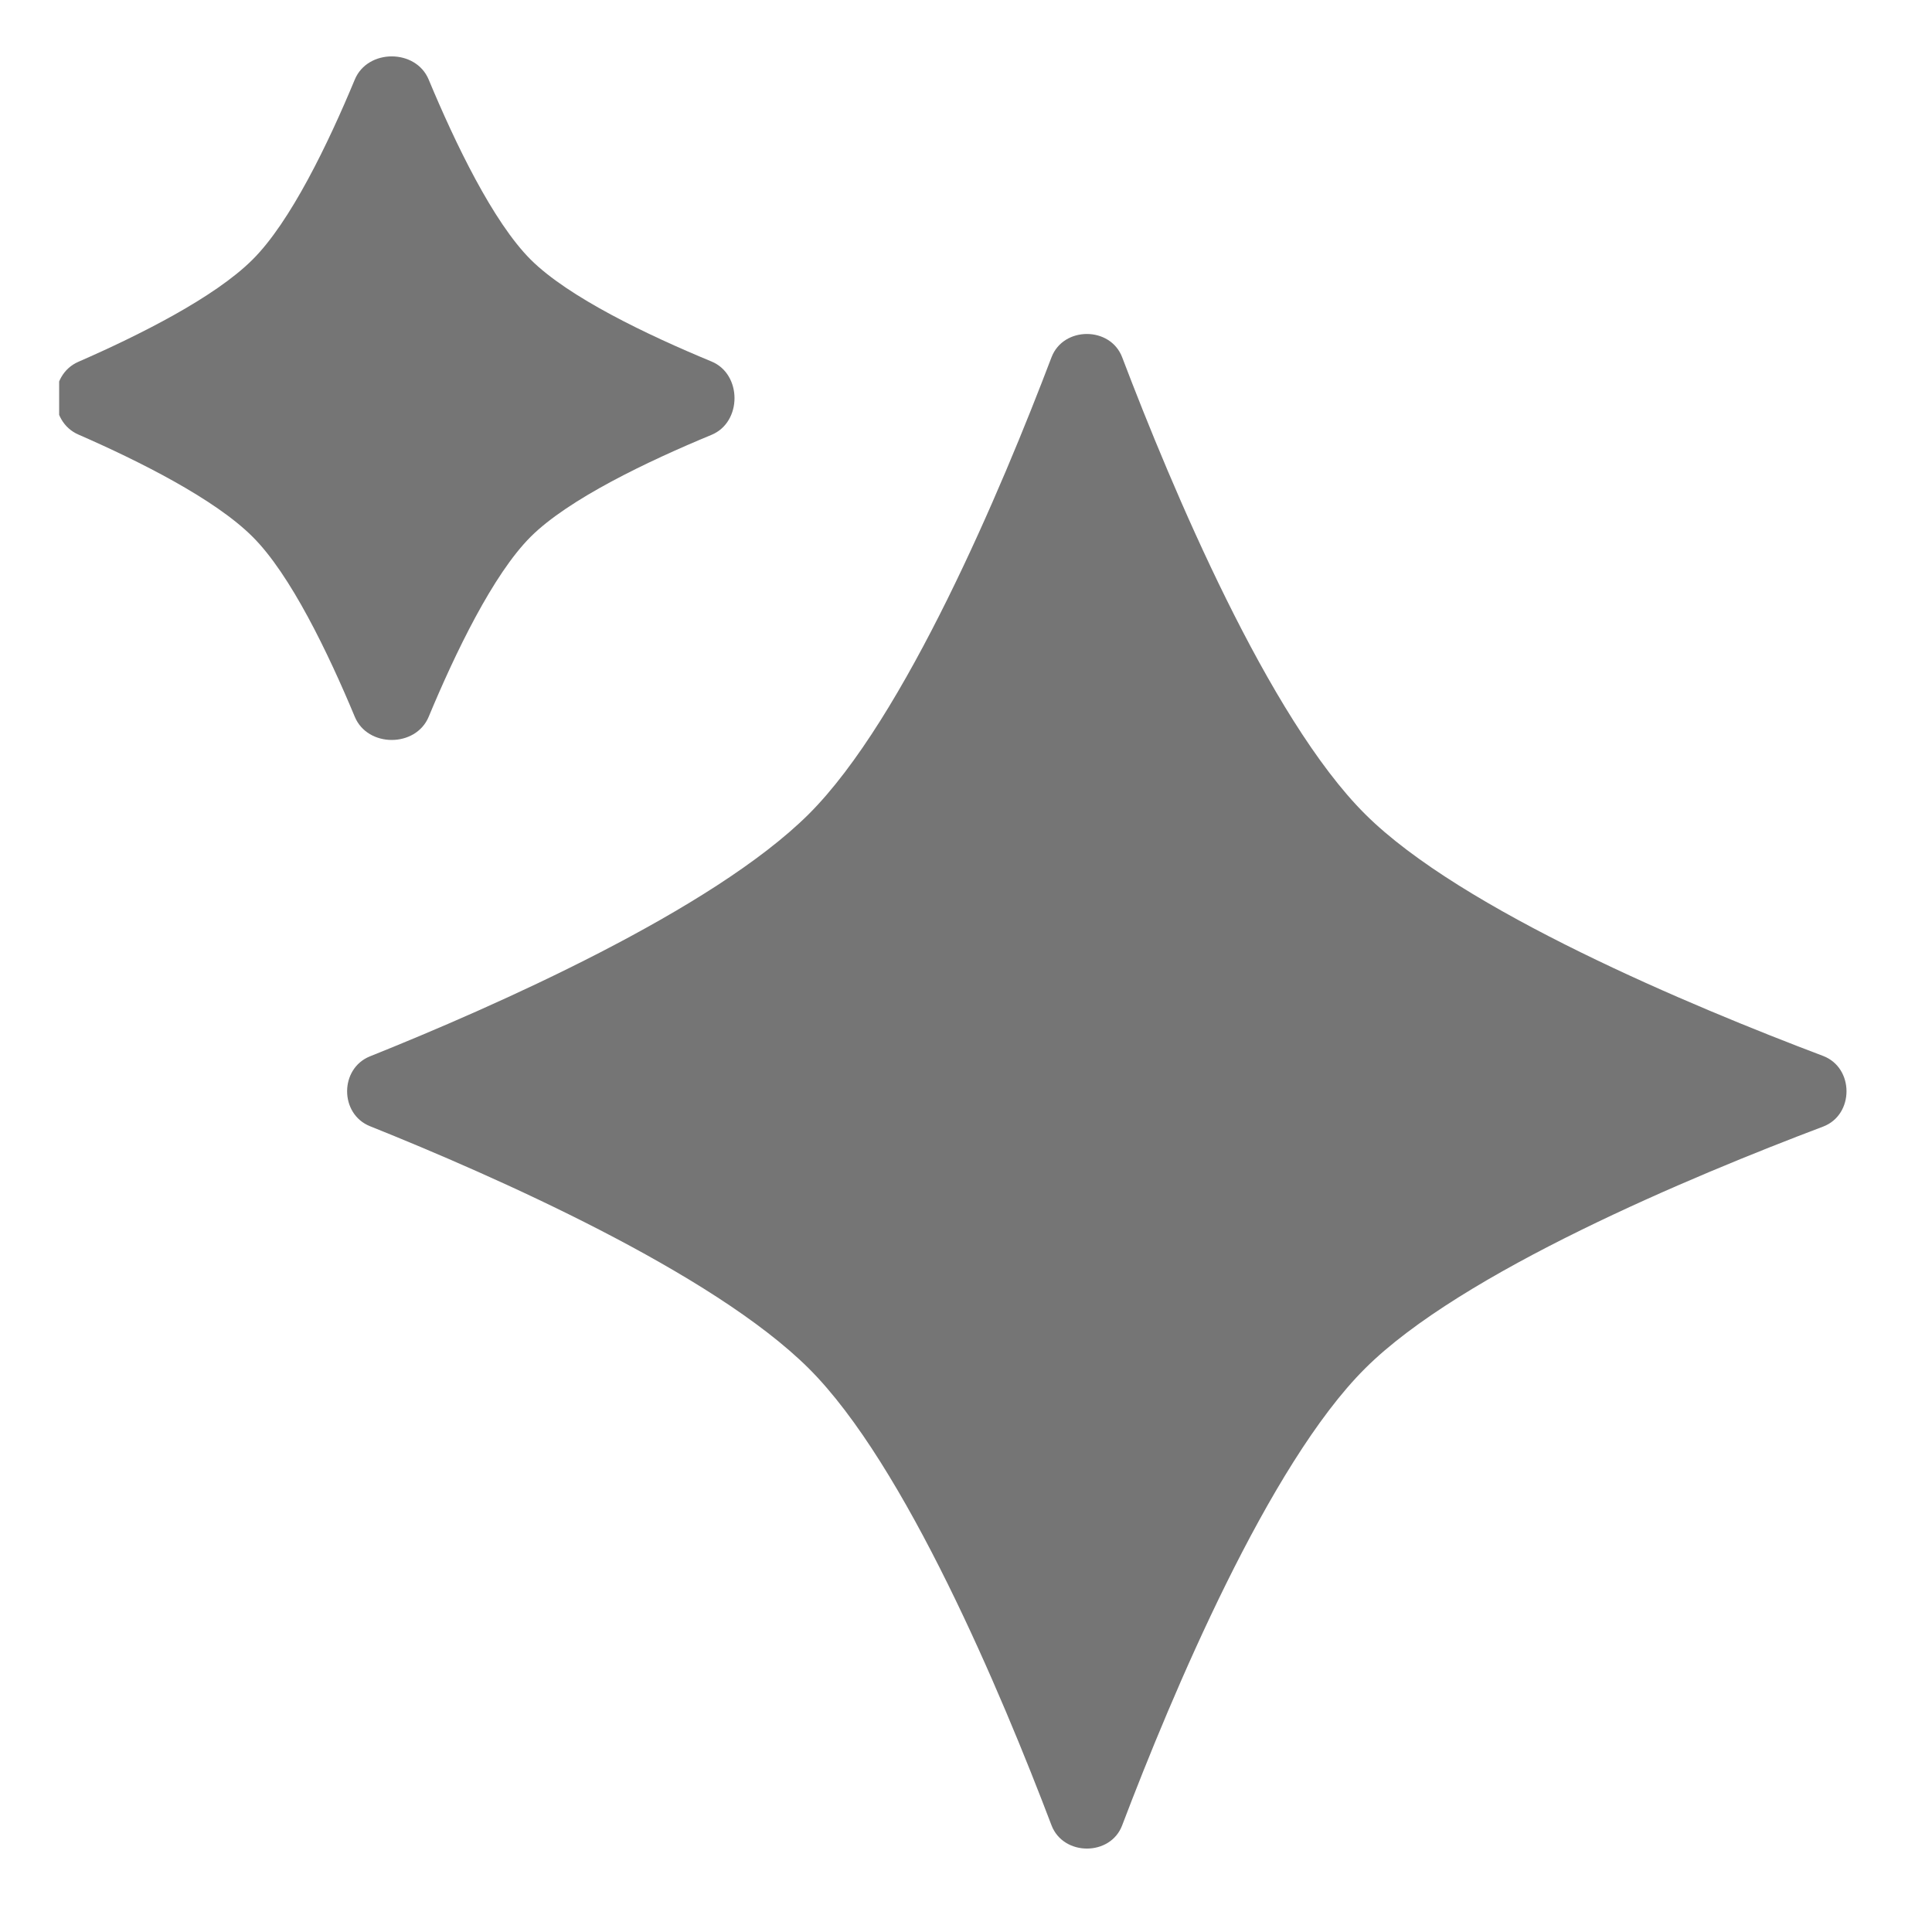
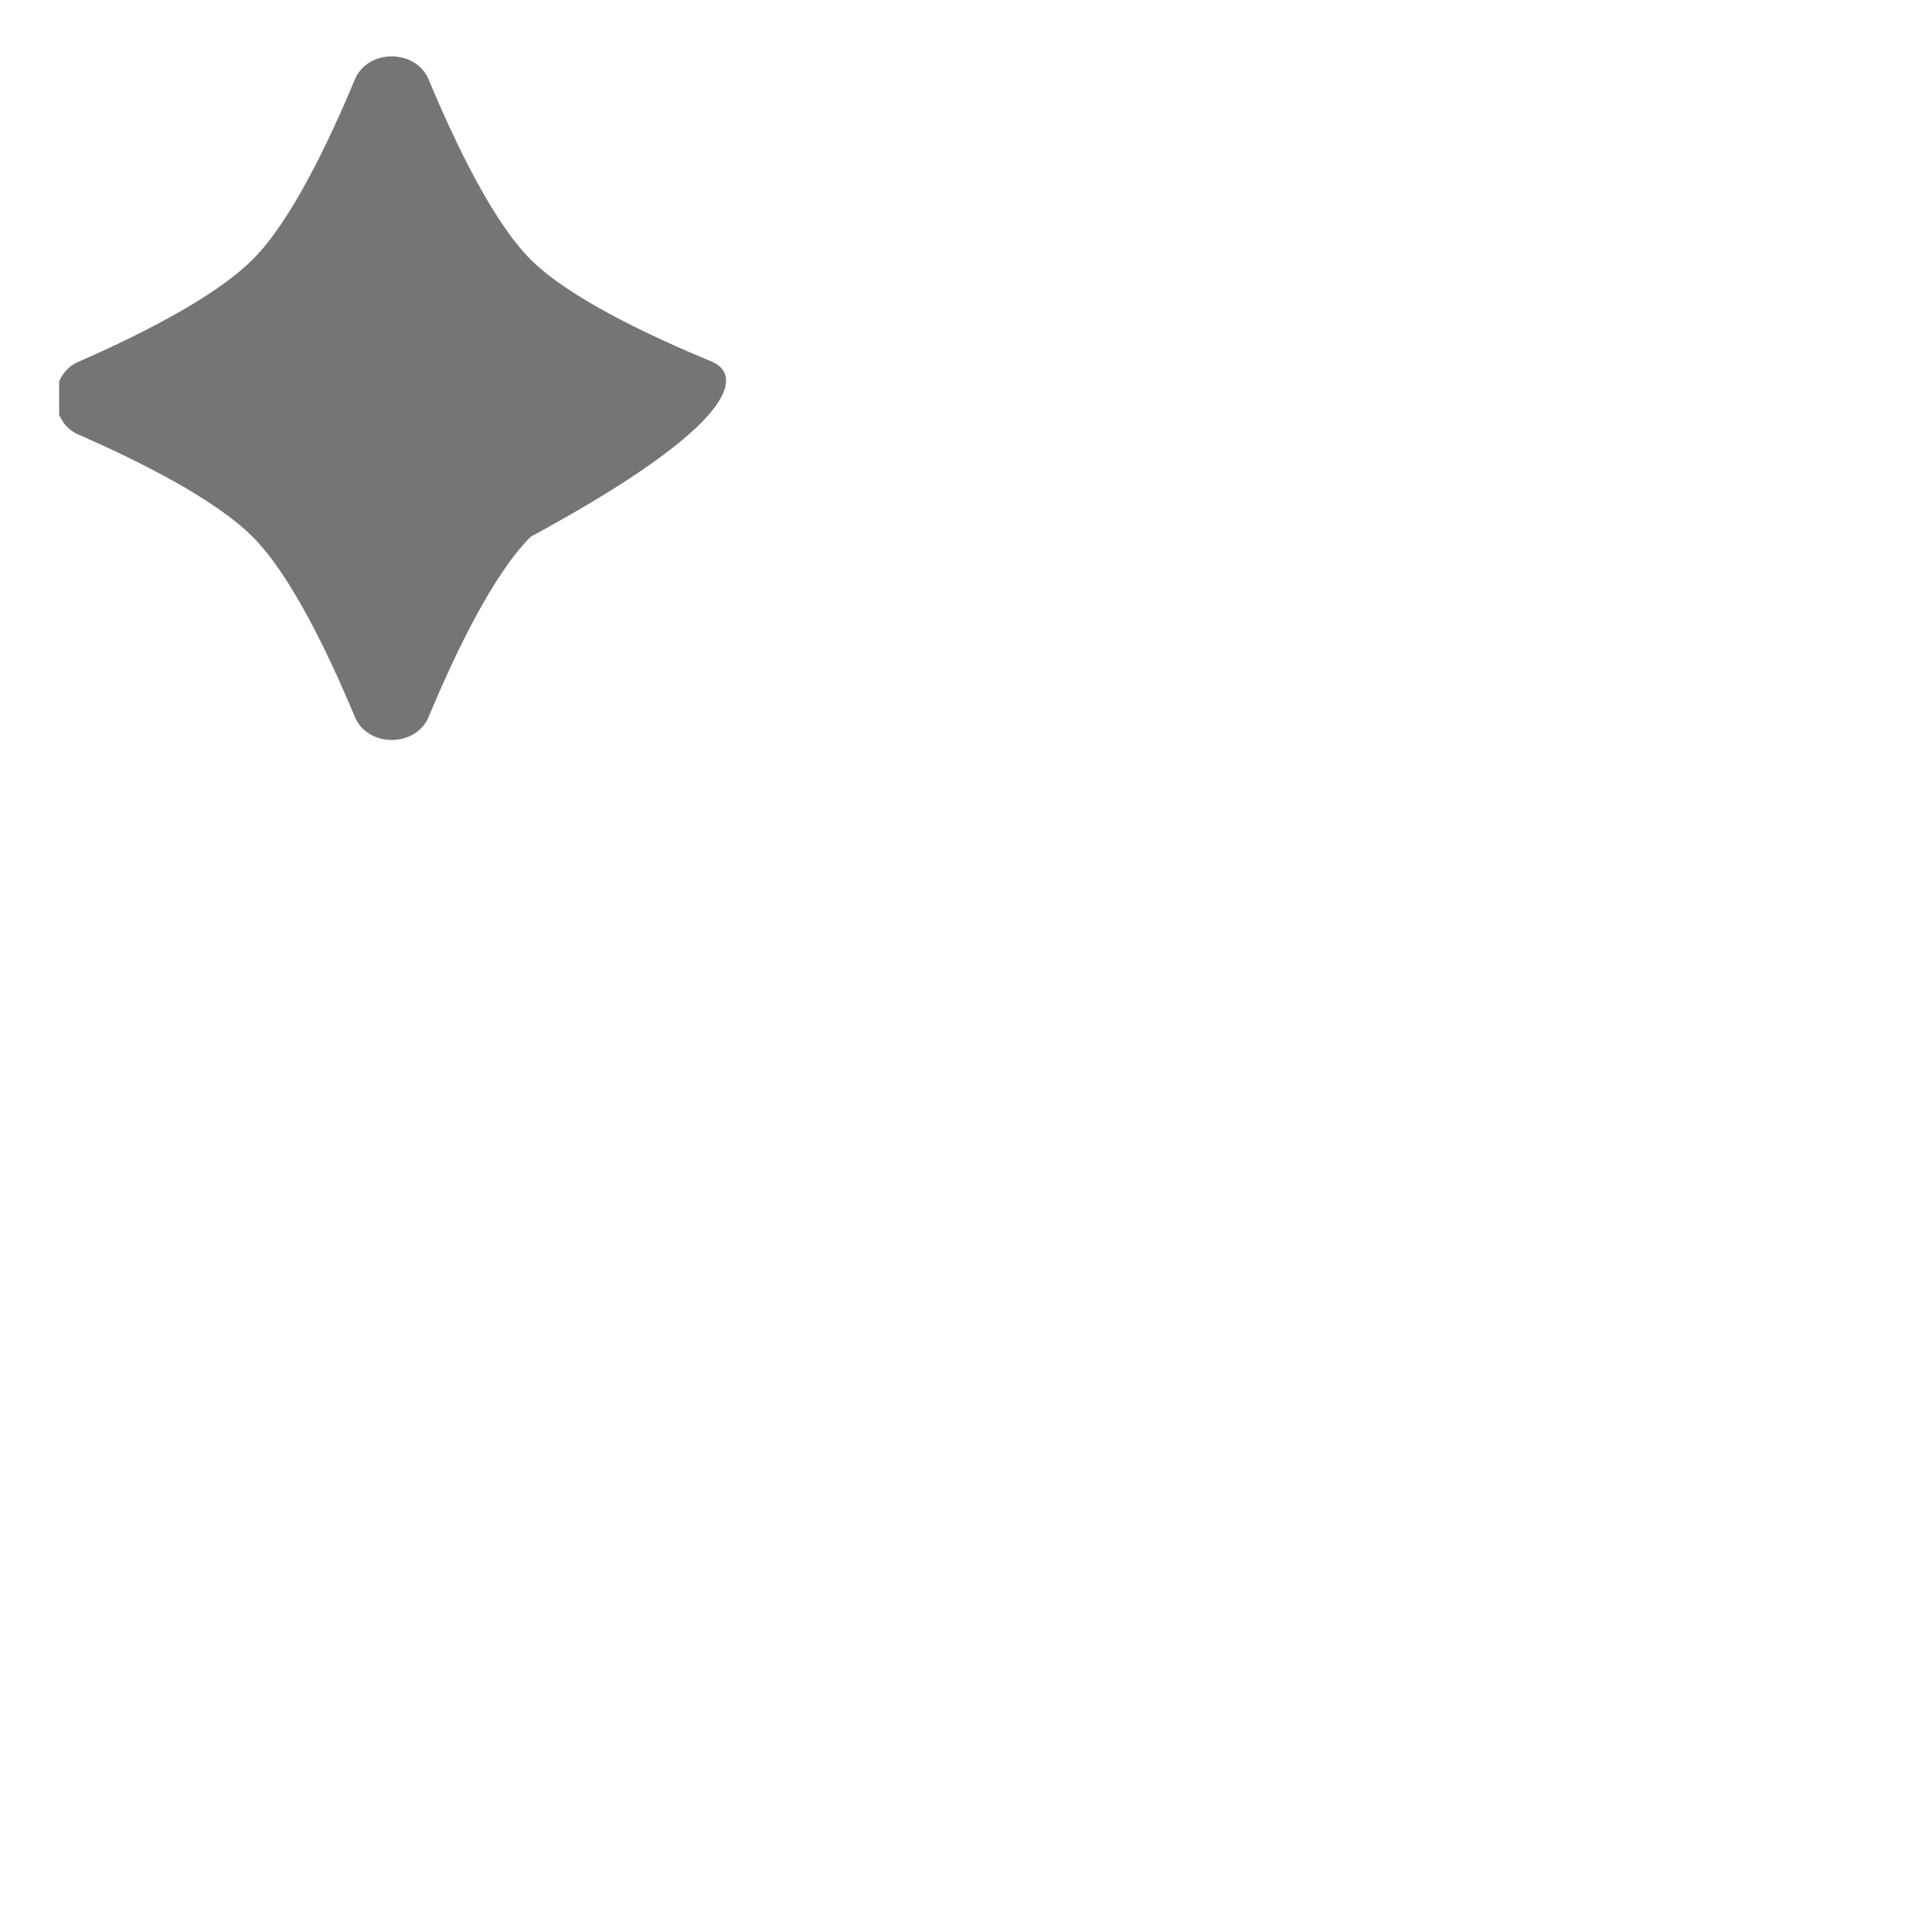
<svg xmlns="http://www.w3.org/2000/svg" width="50" zoomAndPan="magnify" viewBox="0 0 37.5 37.5" height="50" preserveAspectRatio="xMidYMid meet" version="1.0">
  <defs>
    <clipPath id="1848058d52">
-       <path d="M 6 6 L 35.855 6 L 35.855 35.883 L 6 35.883 Z M 6 6 " clip-rule="nonzero" />
-     </clipPath>
+       </clipPath>
    <clipPath id="ddee31aad3">
      <path d="M 1.148 1.094 L 15 1.094 L 15 15 L 1.148 15 Z M 1.148 1.094 " clip-rule="nonzero" />
    </clipPath>
  </defs>
  <g clip-path="url(#1848058d52)">
-     <path fill="#757575" d="M 21.781 6.934 C 21.551 6.332 20.641 6.332 20.41 6.934 C 19.438 9.492 17.566 13.938 15.699 15.801 C 13.824 17.668 9.59 19.539 7.18 20.504 C 6.59 20.742 6.59 21.621 7.18 21.859 C 9.59 22.824 13.824 24.695 15.699 26.562 C 17.57 28.426 19.438 32.871 20.41 35.43 C 20.641 36.031 21.555 36.031 21.781 35.43 C 22.754 32.871 24.625 28.426 26.496 26.562 C 28.363 24.699 32.824 22.836 35.387 21.867 C 35.992 21.637 35.992 20.727 35.387 20.496 C 32.824 19.527 28.363 17.664 26.496 15.801 C 24.625 13.938 22.754 9.492 21.781 6.934 Z M 21.781 6.934 " fill-opacity="1" fill-rule="nonzero" />
-   </g>
+     </g>
  <g clip-path="url(#ddee31aad3)">
-     <path fill="#757575" d="M 8.32 1.543 C 8.07 0.945 7.137 0.945 6.887 1.543 C 6.371 2.785 5.637 4.309 4.902 5.039 C 4.168 5.773 2.699 6.508 1.52 7.023 C 0.938 7.277 0.938 8.18 1.52 8.434 C 2.699 8.949 4.168 9.684 4.902 10.418 C 5.637 11.148 6.371 12.676 6.887 13.914 C 7.137 14.512 8.07 14.512 8.32 13.914 C 8.836 12.676 9.57 11.148 10.301 10.418 C 11.035 9.688 12.562 8.957 13.809 8.441 C 14.406 8.195 14.406 7.262 13.809 7.016 C 12.562 6.5 11.035 5.77 10.301 5.039 C 9.57 4.309 8.836 2.781 8.32 1.543 Z M 8.32 1.543 " fill-opacity="1" fill-rule="nonzero" />
+     <path fill="#757575" d="M 8.32 1.543 C 8.07 0.945 7.137 0.945 6.887 1.543 C 6.371 2.785 5.637 4.309 4.902 5.039 C 4.168 5.773 2.699 6.508 1.52 7.023 C 0.938 7.277 0.938 8.18 1.52 8.434 C 2.699 8.949 4.168 9.684 4.902 10.418 C 5.637 11.148 6.371 12.676 6.887 13.914 C 7.137 14.512 8.07 14.512 8.32 13.914 C 8.836 12.676 9.57 11.148 10.301 10.418 C 14.406 8.195 14.406 7.262 13.809 7.016 C 12.562 6.5 11.035 5.77 10.301 5.039 C 9.57 4.309 8.836 2.781 8.32 1.543 Z M 8.32 1.543 " fill-opacity="1" fill-rule="nonzero" />
  </g>
</svg>